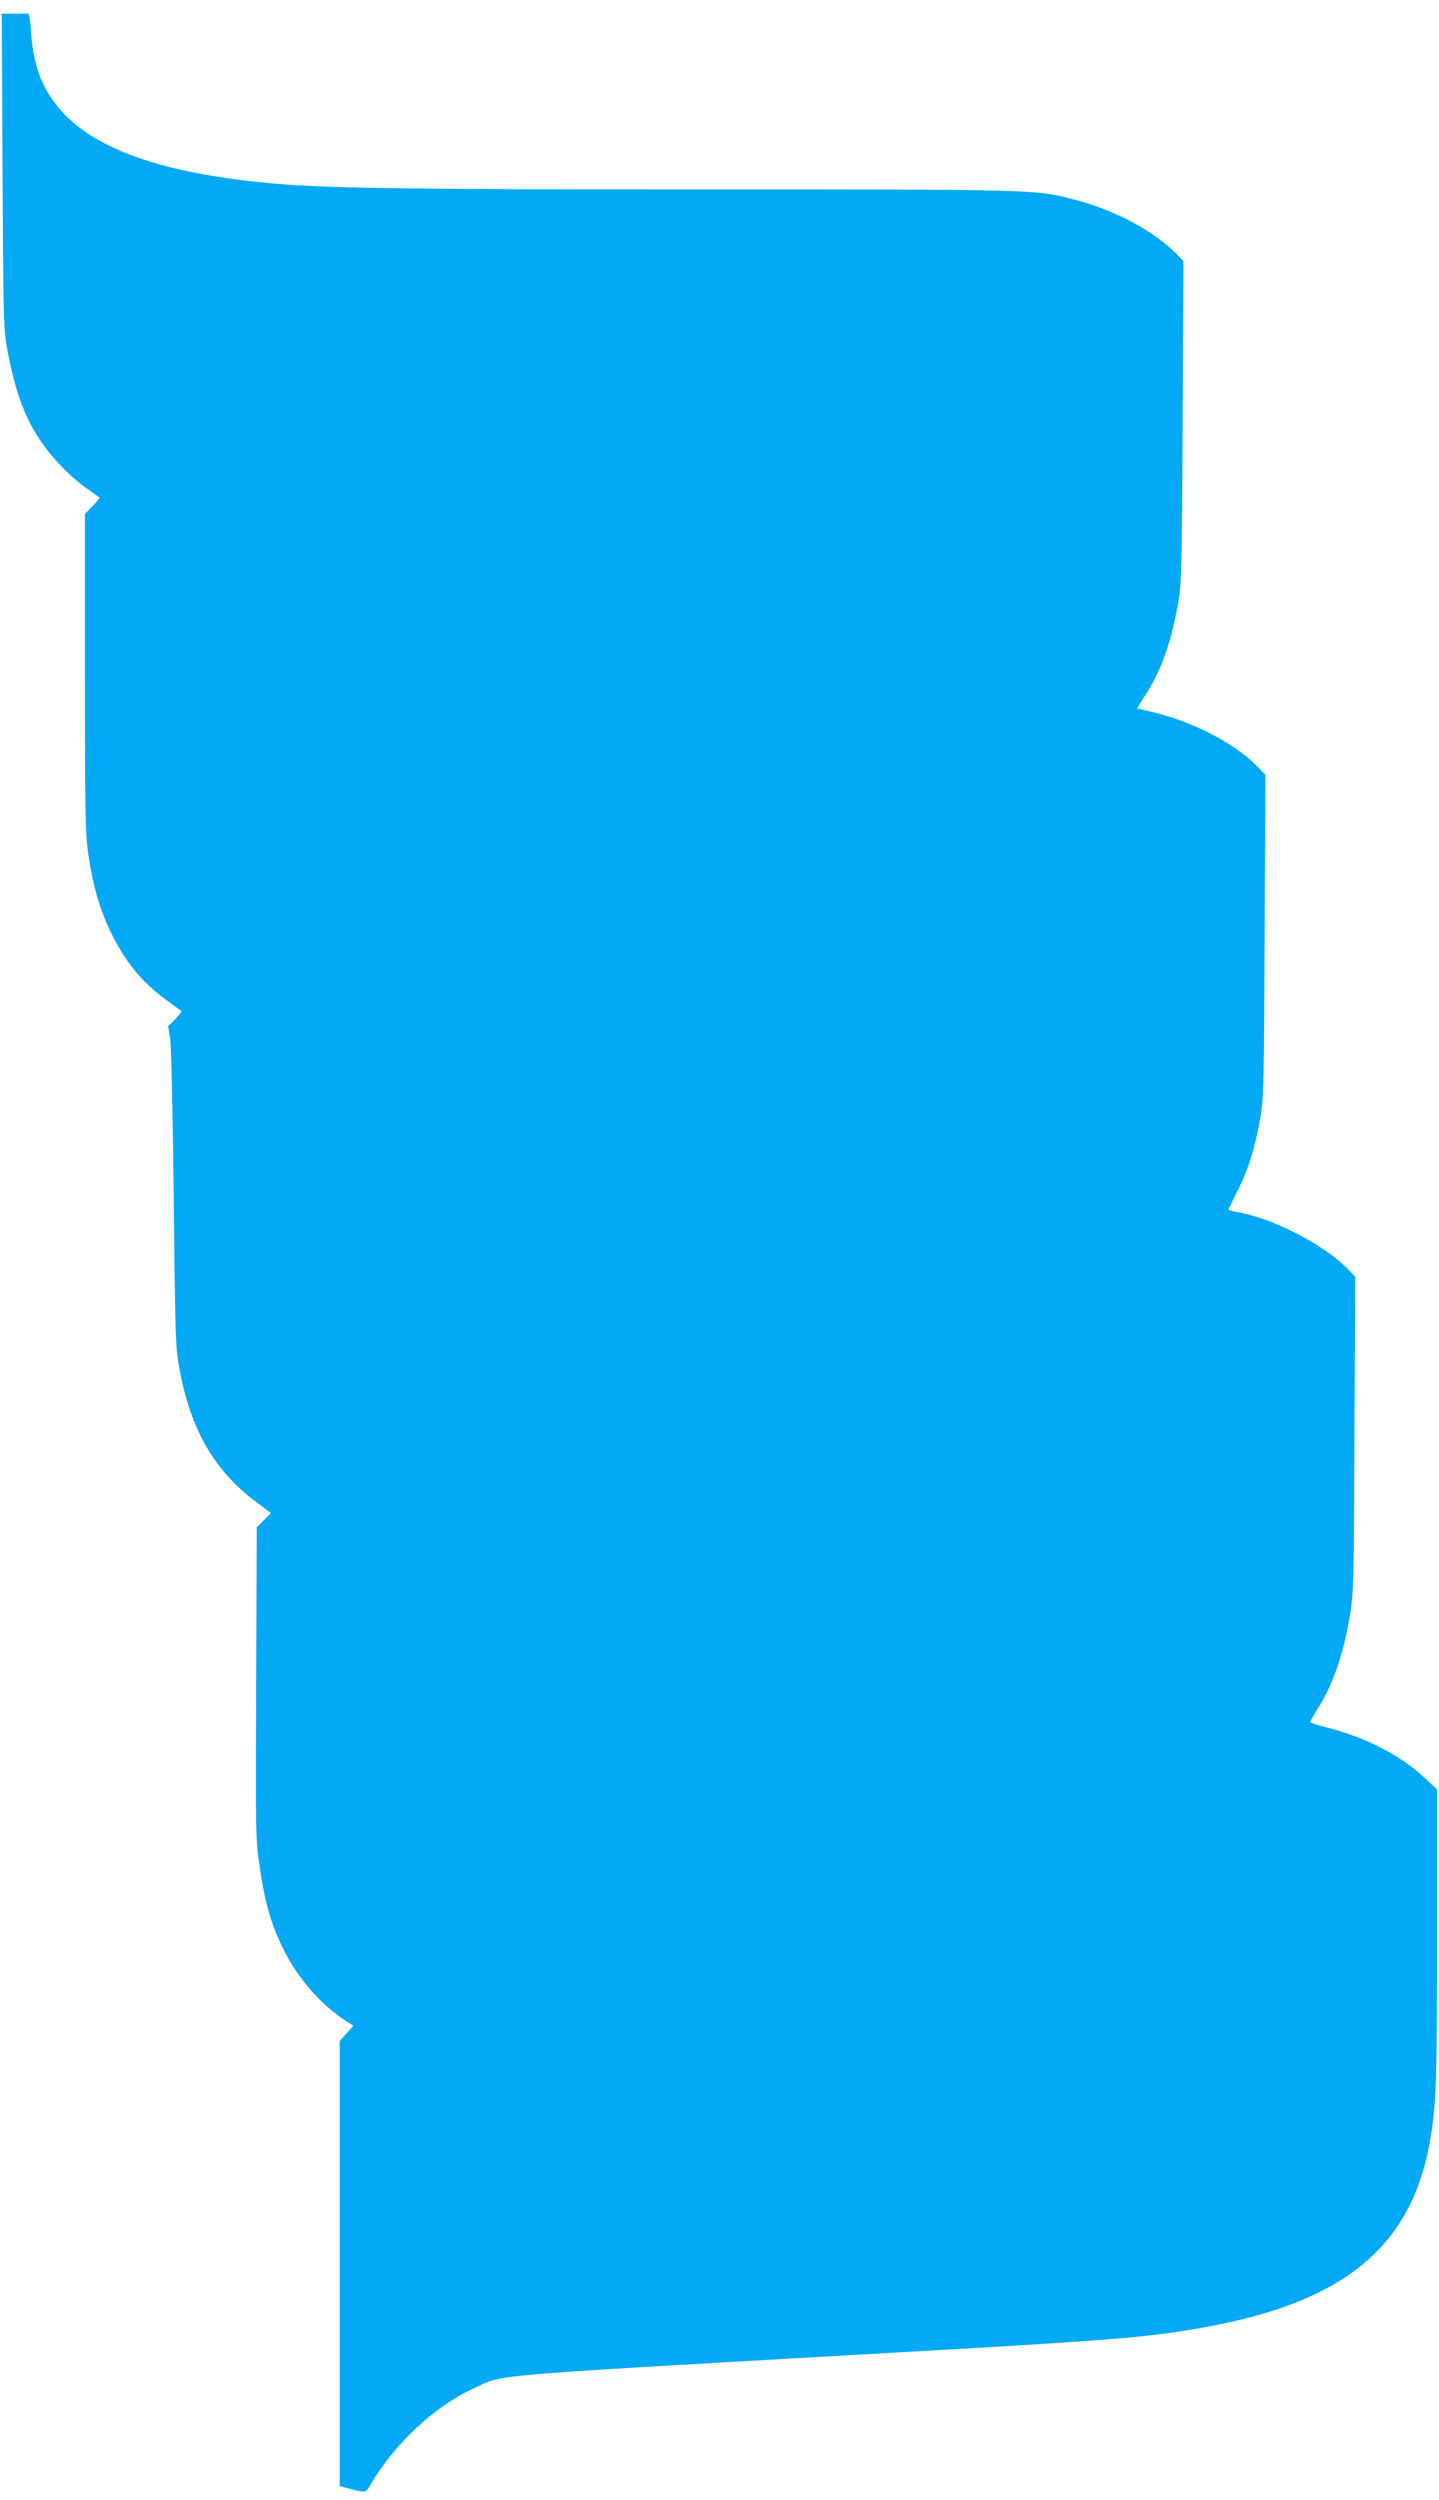
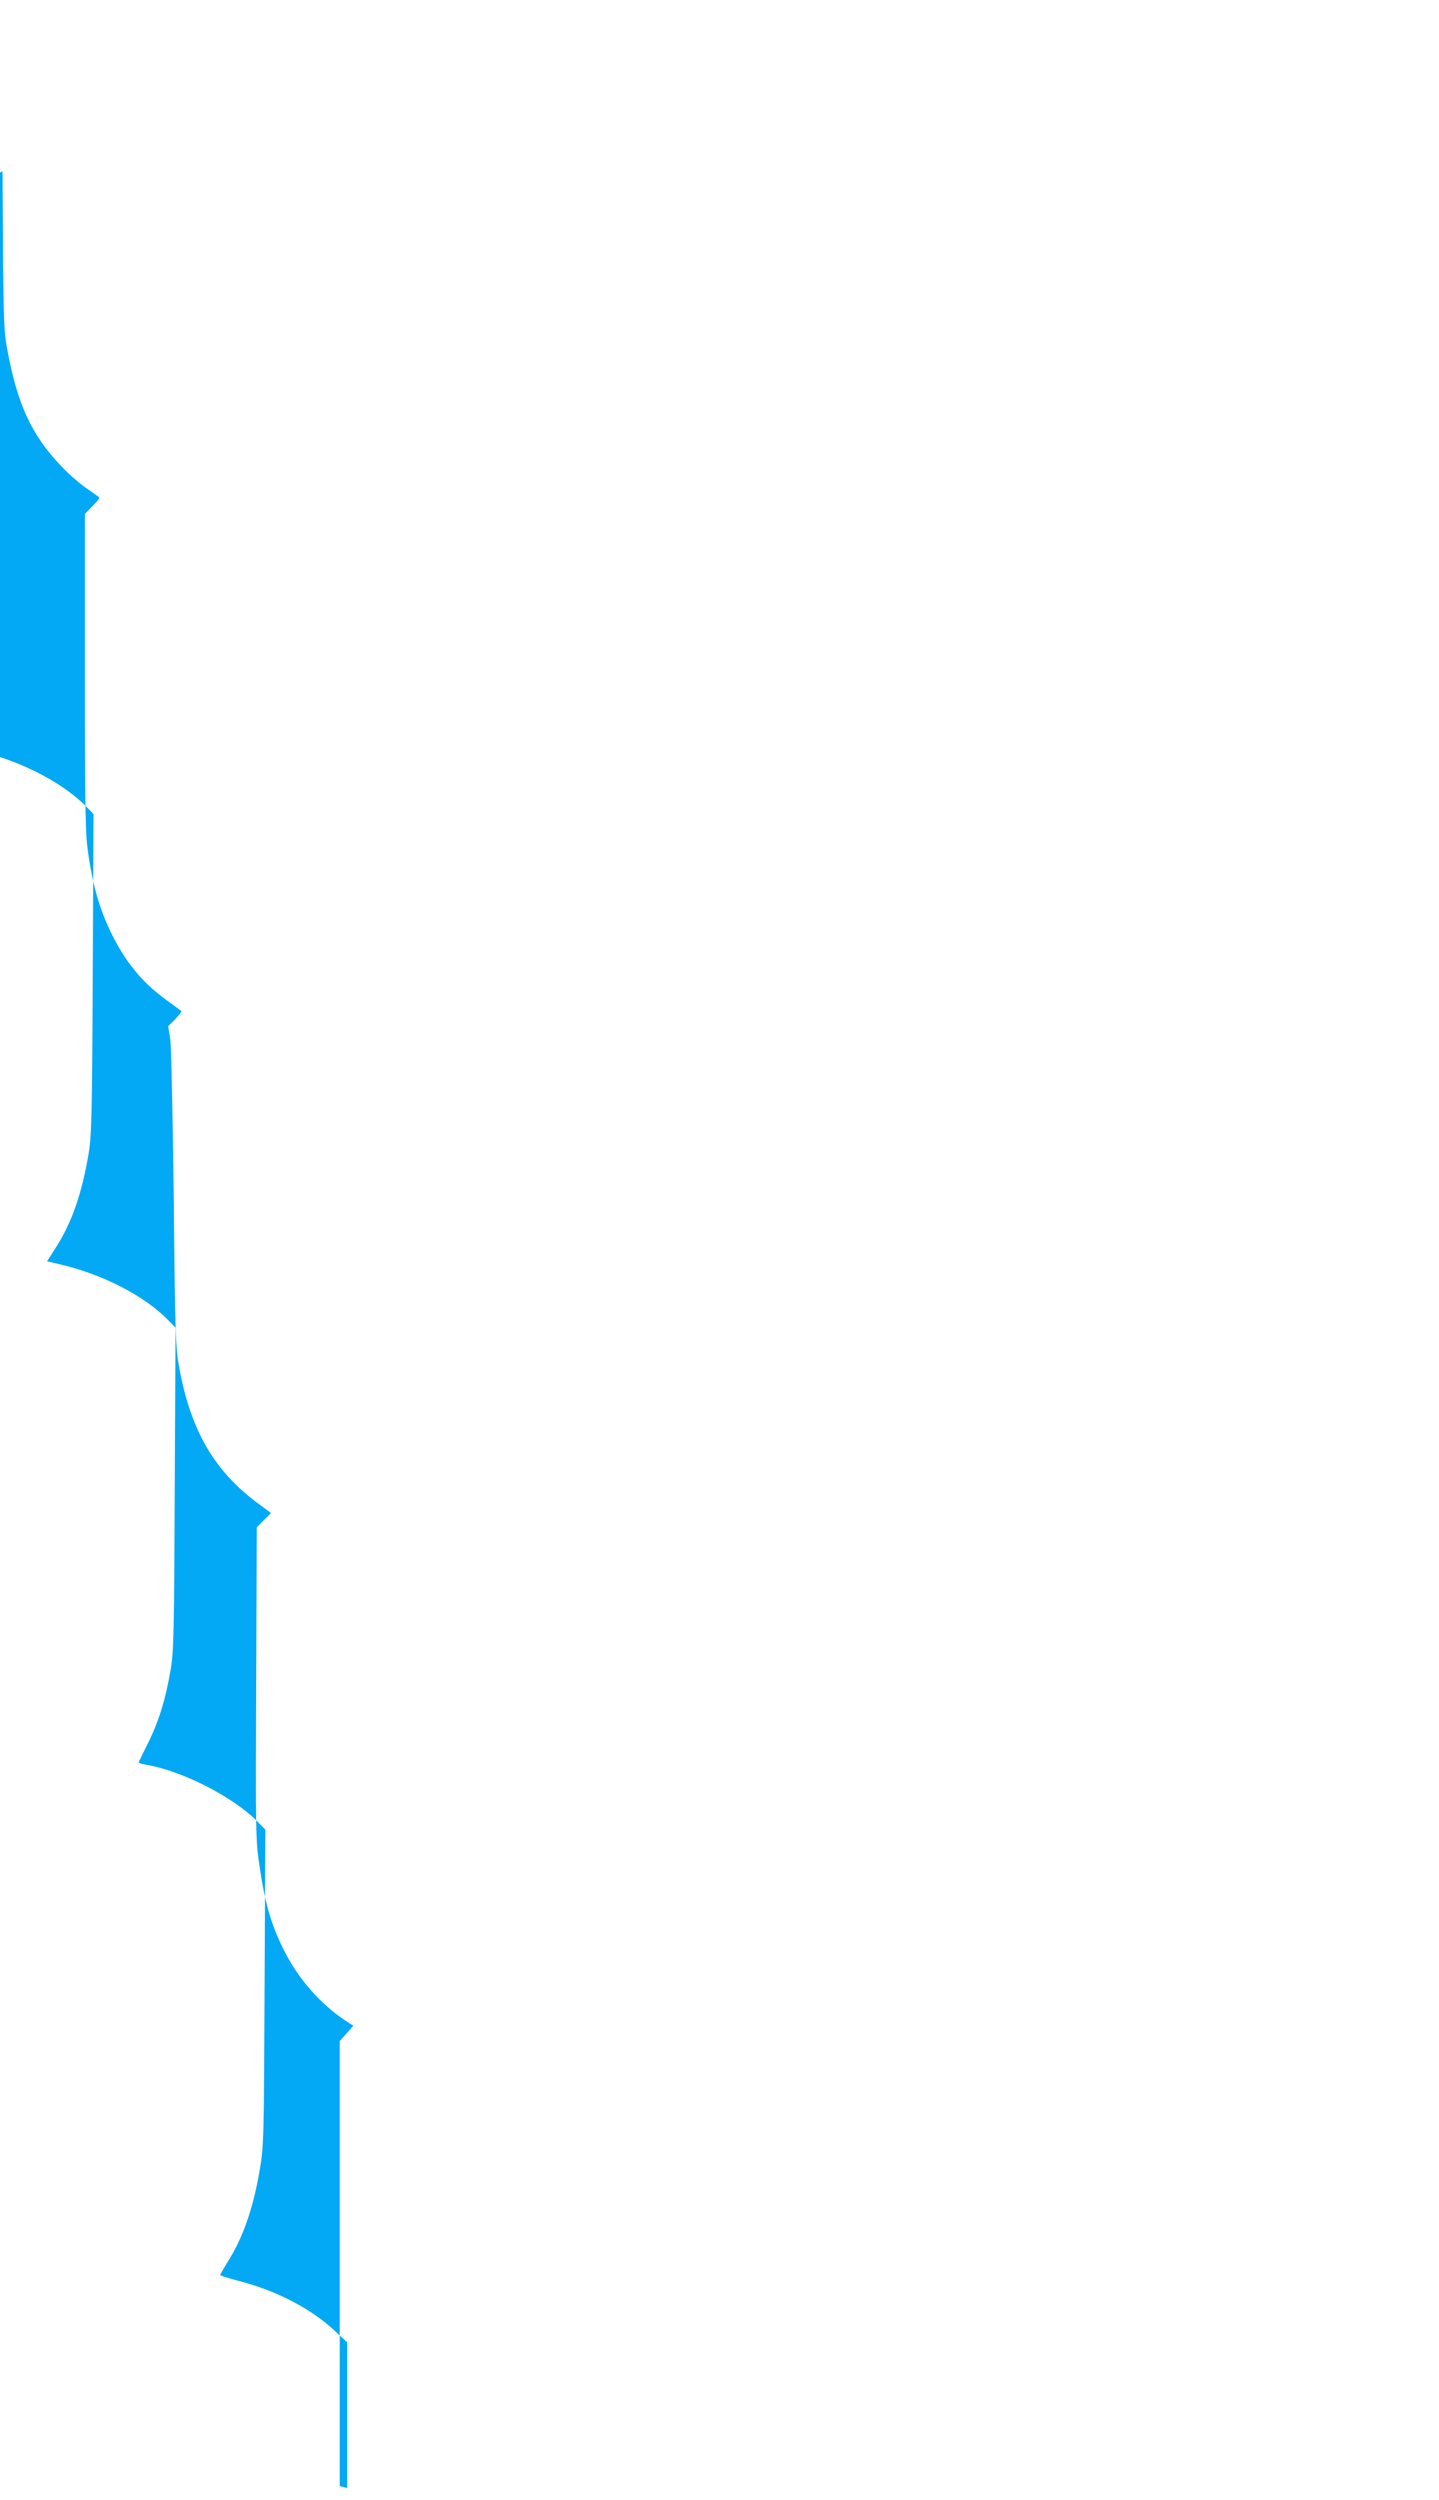
<svg xmlns="http://www.w3.org/2000/svg" version="1.0" width="737pt" height="1280pt" viewBox="0 0 737 1280" preserveAspectRatio="xMidYMid meet">
  <g transform="translate(0,1280) scale(0.1,-0.1)" fill="#03a9f4" stroke="none">
-     <path d="M13 11923 c4 -778 5 -812 26 -922 51 -272 123 -428 271 -584 35 -38 94 -90 130 -115 36 -25 67 -47 69 -49 3 -2 -13 -22 -35 -44 l-39 -40 0 -817 c0 -748 2 -827 19 -937 24 -158 57 -269 111 -383 75 -155 159 -259 288 -353 40 -29 74 -54 76 -56 3 -2 -12 -20 -31 -41 l-37 -37 11 -65 c5 -36 13 -397 18 -820 7 -709 9 -762 29 -868 58 -314 177 -519 391 -681 l78 -58 -37 -37 -36 -36 -3 -798 c-3 -774 -3 -801 18 -942 28 -187 58 -291 120 -417 76 -155 195 -290 333 -378 l27 -17 -35 -39 -35 -39 0 -1140 0 -1139 38 -10 c92 -25 96 -25 116 11 122 211 326 404 529 498 162 75 21 62 1992 175 1347 76 1471 87 1780 144 690 129 1027 408 1125 928 36 192 40 310 40 1075 l0 746 -69 64 c-121 112 -301 204 -492 252 -49 13 -90 26 -89 29 0 4 17 32 36 64 79 122 133 277 166 473 21 119 22 164 25 934 l4 809 -38 39 c-123 127 -387 262 -571 293 -24 4 -42 10 -40 13 2 4 24 50 50 102 54 109 89 224 114 372 16 91 18 201 21 927 l4 824 -43 44 c-117 119 -331 229 -539 278 l-76 18 53 83 c76 123 126 267 160 469 15 87 18 204 21 919 l4 819 -33 34 c-113 117 -313 225 -518 279 -206 54 -177 54 -1905 54 -1581 0 -1969 6 -2255 35 -733 73 -1101 276 -1175 647 -8 42 -15 92 -15 110 0 18 -3 50 -6 71 l-7 37 -69 0 -69 0 4 -807z" />
+     <path d="M13 11923 c4 -778 5 -812 26 -922 51 -272 123 -428 271 -584 35 -38 94 -90 130 -115 36 -25 67 -47 69 -49 3 -2 -13 -22 -35 -44 l-39 -40 0 -817 c0 -748 2 -827 19 -937 24 -158 57 -269 111 -383 75 -155 159 -259 288 -353 40 -29 74 -54 76 -56 3 -2 -12 -20 -31 -41 l-37 -37 11 -65 c5 -36 13 -397 18 -820 7 -709 9 -762 29 -868 58 -314 177 -519 391 -681 l78 -58 -37 -37 -36 -36 -3 -798 c-3 -774 -3 -801 18 -942 28 -187 58 -291 120 -417 76 -155 195 -290 333 -378 l27 -17 -35 -39 -35 -39 0 -1140 0 -1139 38 -10 l0 746 -69 64 c-121 112 -301 204 -492 252 -49 13 -90 26 -89 29 0 4 17 32 36 64 79 122 133 277 166 473 21 119 22 164 25 934 l4 809 -38 39 c-123 127 -387 262 -571 293 -24 4 -42 10 -40 13 2 4 24 50 50 102 54 109 89 224 114 372 16 91 18 201 21 927 l4 824 -43 44 c-117 119 -331 229 -539 278 l-76 18 53 83 c76 123 126 267 160 469 15 87 18 204 21 919 l4 819 -33 34 c-113 117 -313 225 -518 279 -206 54 -177 54 -1905 54 -1581 0 -1969 6 -2255 35 -733 73 -1101 276 -1175 647 -8 42 -15 92 -15 110 0 18 -3 50 -6 71 l-7 37 -69 0 -69 0 4 -807z" />
  </g>
</svg>